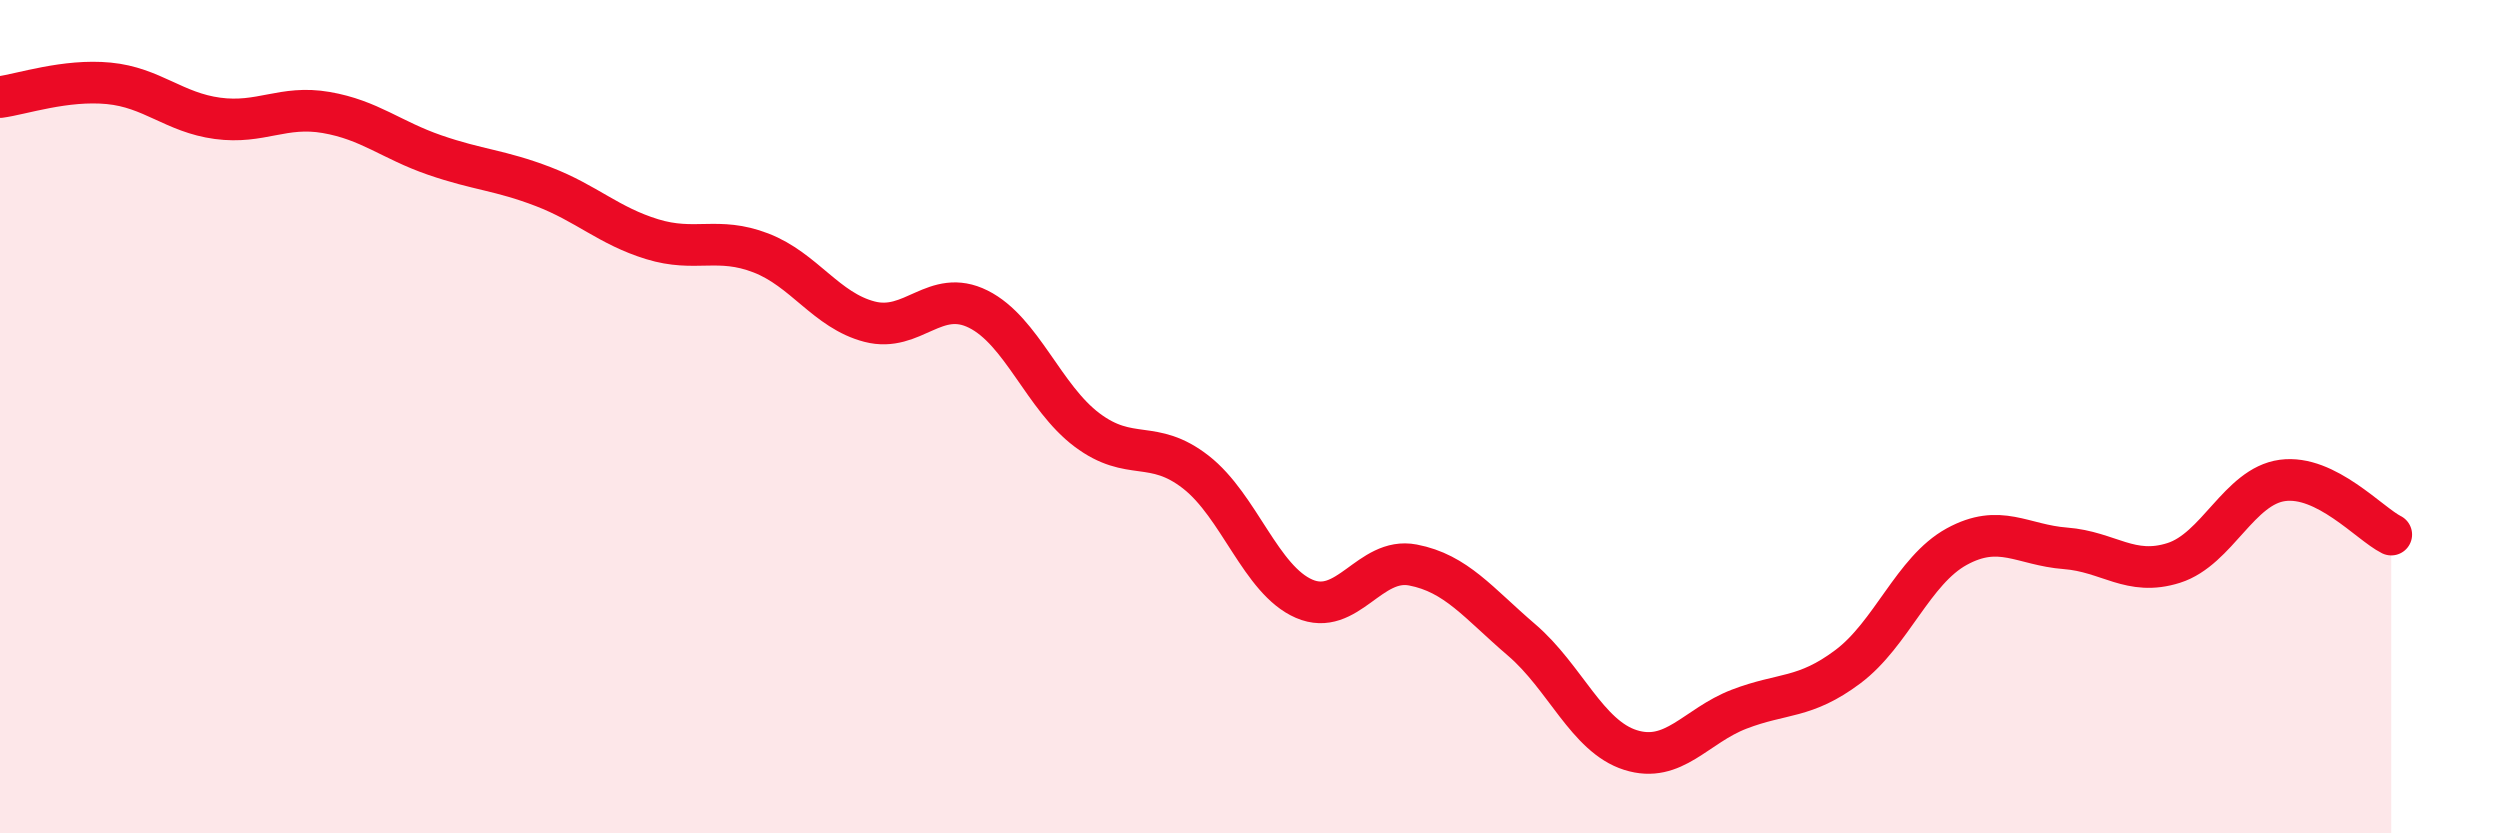
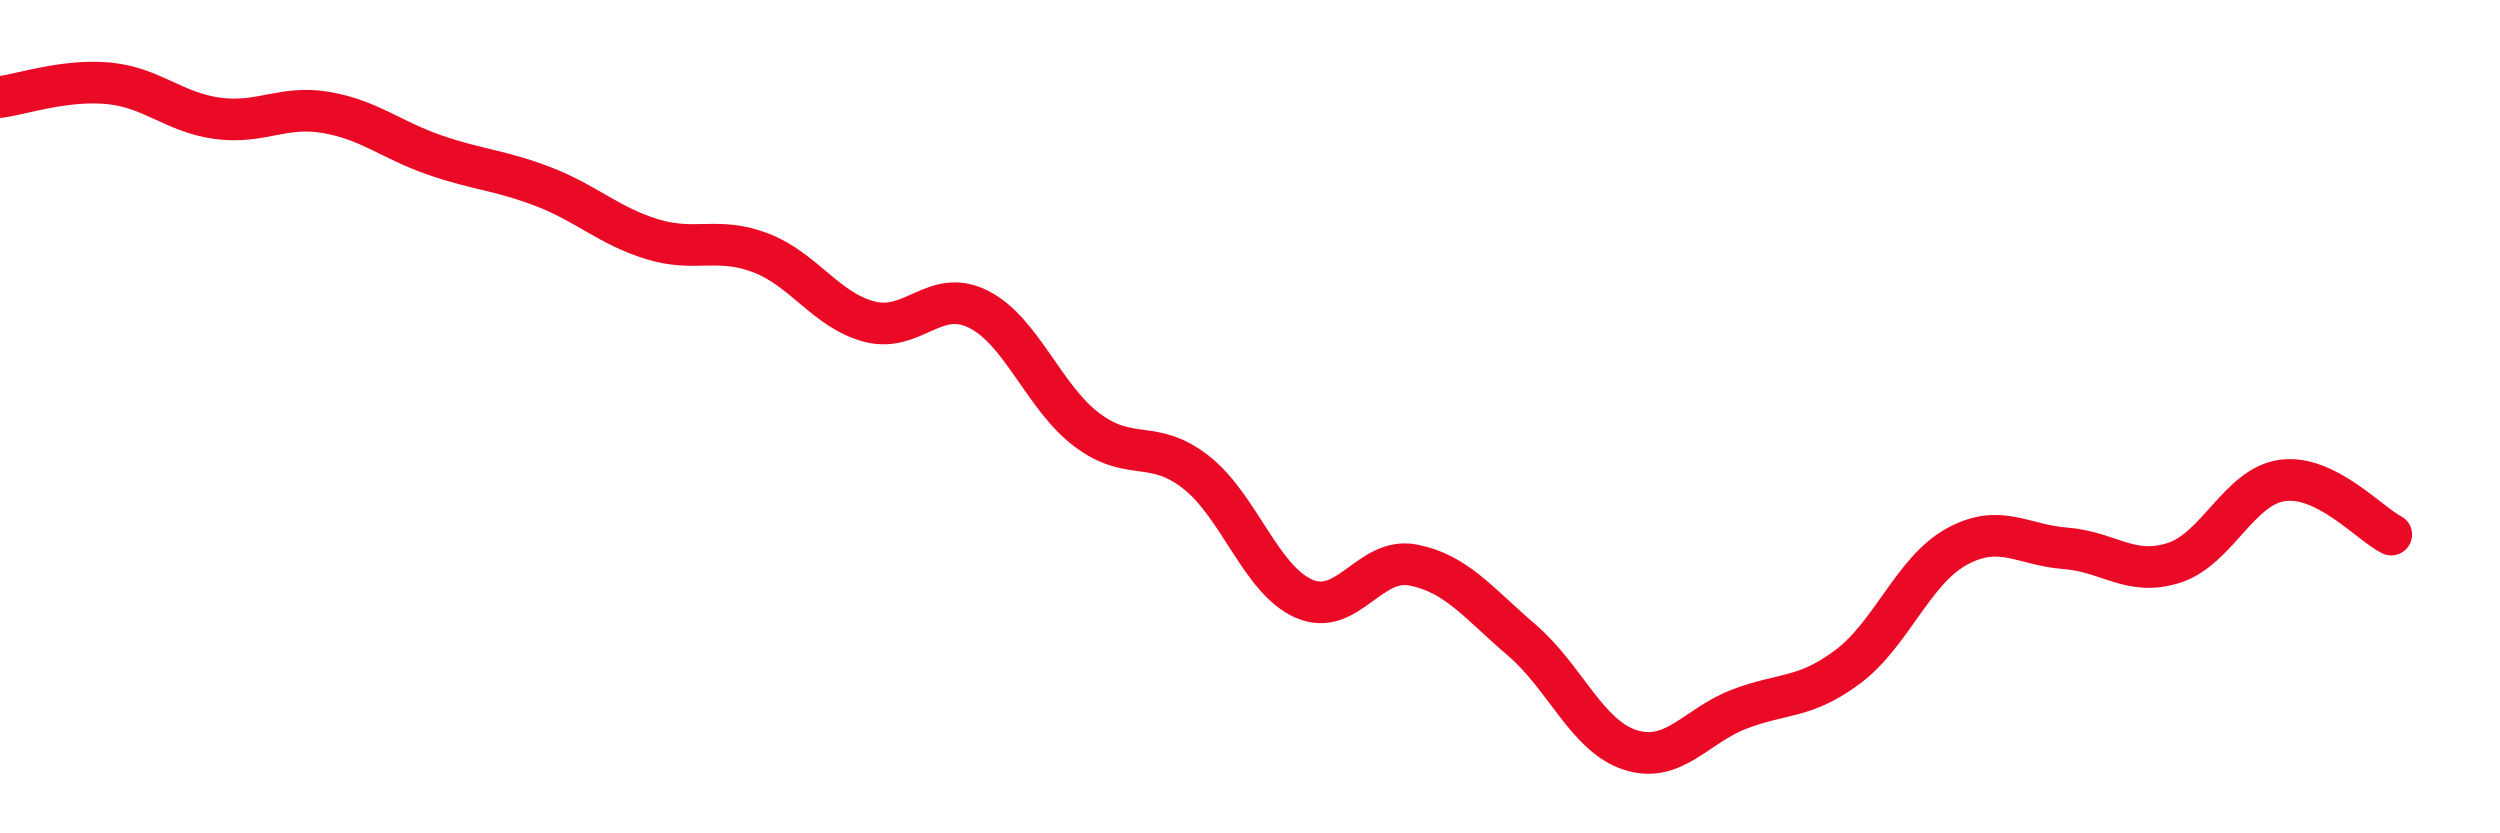
<svg xmlns="http://www.w3.org/2000/svg" width="60" height="20" viewBox="0 0 60 20">
-   <path d="M 0,2.33 C 0.52,2.26 1.57,1.9 2.61,2 C 3.65,2.1 4.18,2.7 5.22,2.84 C 6.26,2.98 6.79,2.52 7.83,2.7 C 8.87,2.88 9.39,3.36 10.43,3.72 C 11.47,4.08 12,4.08 13.04,4.48 C 14.08,4.88 14.61,5.42 15.65,5.74 C 16.69,6.06 17.22,5.67 18.26,6.07 C 19.3,6.47 19.83,7.45 20.87,7.72 C 21.91,7.99 22.44,6.9 23.48,7.42 C 24.52,7.94 25.05,9.54 26.09,10.32 C 27.13,11.1 27.66,10.52 28.7,11.33 C 29.74,12.14 30.26,13.92 31.3,14.37 C 32.34,14.82 32.87,13.36 33.91,13.56 C 34.95,13.76 35.48,14.47 36.52,15.36 C 37.56,16.25 38.09,17.67 39.13,18 C 40.17,18.33 40.7,17.42 41.74,17.02 C 42.78,16.62 43.31,16.78 44.35,16 C 45.39,15.22 45.92,13.69 46.96,13.12 C 48,12.55 48.53,13.08 49.57,13.16 C 50.61,13.24 51.13,13.84 52.17,13.51 C 53.21,13.18 53.74,11.67 54.78,11.53 C 55.82,11.39 56.87,12.57 57.39,12.83L57.39 20L0 20Z" fill="#EB0A25" opacity="0.1" stroke-linecap="round" stroke-linejoin="round" />
  <path d="M 0,2.33 C 0.52,2.26 1.57,1.9 2.61,2 C 3.65,2.1 4.18,2.7 5.22,2.84 C 6.26,2.98 6.79,2.52 7.83,2.7 C 8.87,2.88 9.39,3.36 10.43,3.72 C 11.47,4.08 12,4.08 13.04,4.48 C 14.08,4.88 14.61,5.42 15.65,5.74 C 16.69,6.06 17.22,5.67 18.26,6.07 C 19.3,6.47 19.83,7.45 20.87,7.72 C 21.91,7.99 22.44,6.9 23.48,7.42 C 24.52,7.94 25.05,9.54 26.09,10.32 C 27.13,11.1 27.66,10.52 28.7,11.33 C 29.74,12.14 30.26,13.92 31.3,14.37 C 32.34,14.82 32.87,13.36 33.91,13.56 C 34.95,13.76 35.48,14.47 36.52,15.36 C 37.56,16.25 38.09,17.67 39.13,18 C 40.17,18.33 40.7,17.42 41.74,17.02 C 42.78,16.62 43.31,16.78 44.35,16 C 45.39,15.22 45.92,13.69 46.96,13.12 C 48,12.55 48.53,13.08 49.57,13.16 C 50.61,13.24 51.13,13.84 52.17,13.51 C 53.21,13.18 53.74,11.67 54.78,11.53 C 55.82,11.39 56.87,12.57 57.39,12.83" stroke="#EB0A25" stroke-width="1" fill="none" stroke-linecap="round" stroke-linejoin="round" />
</svg>